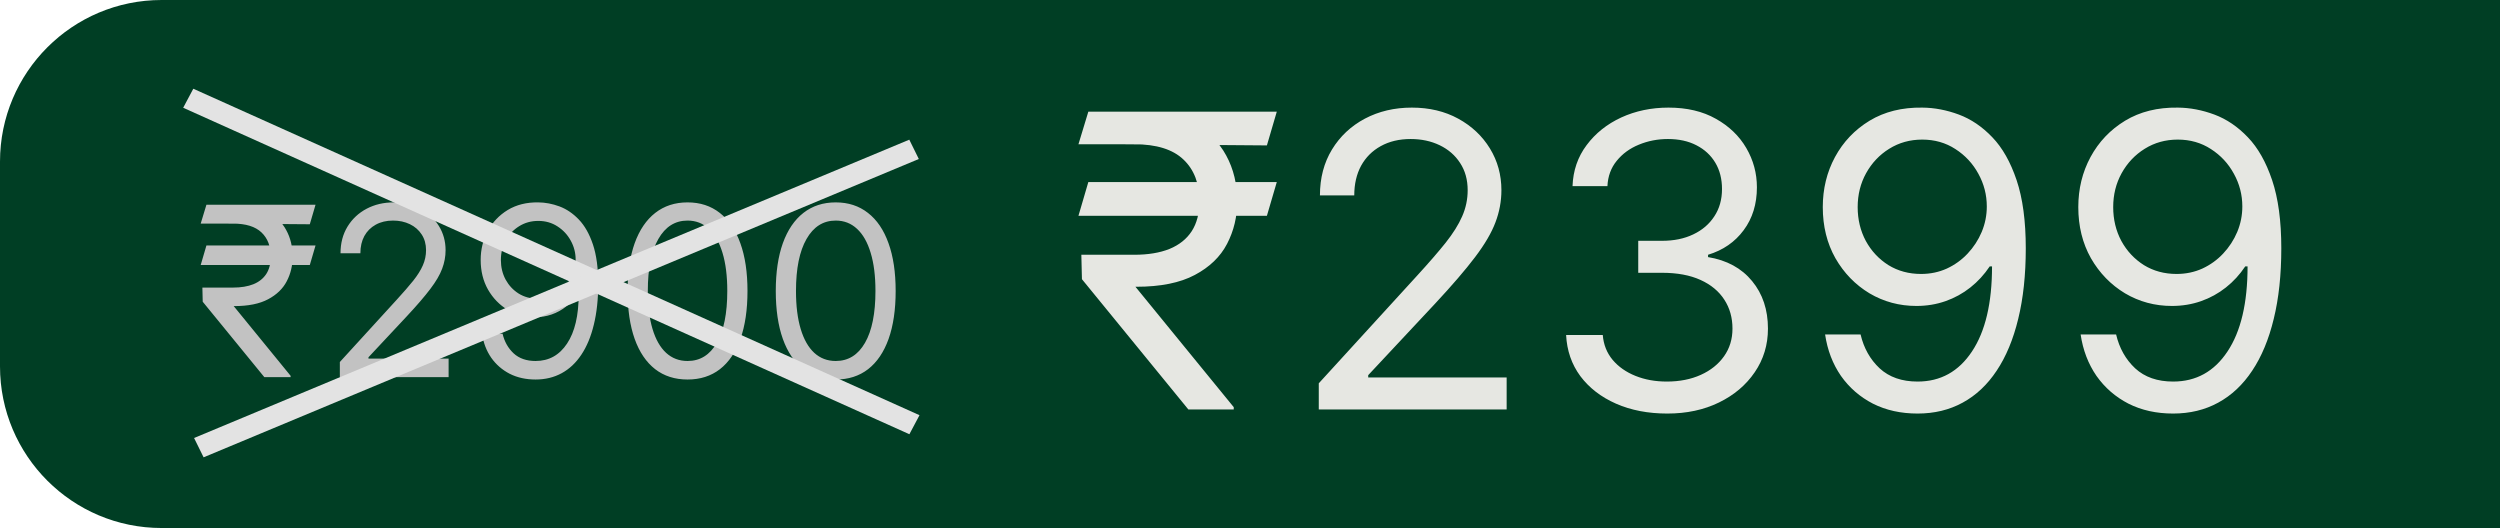
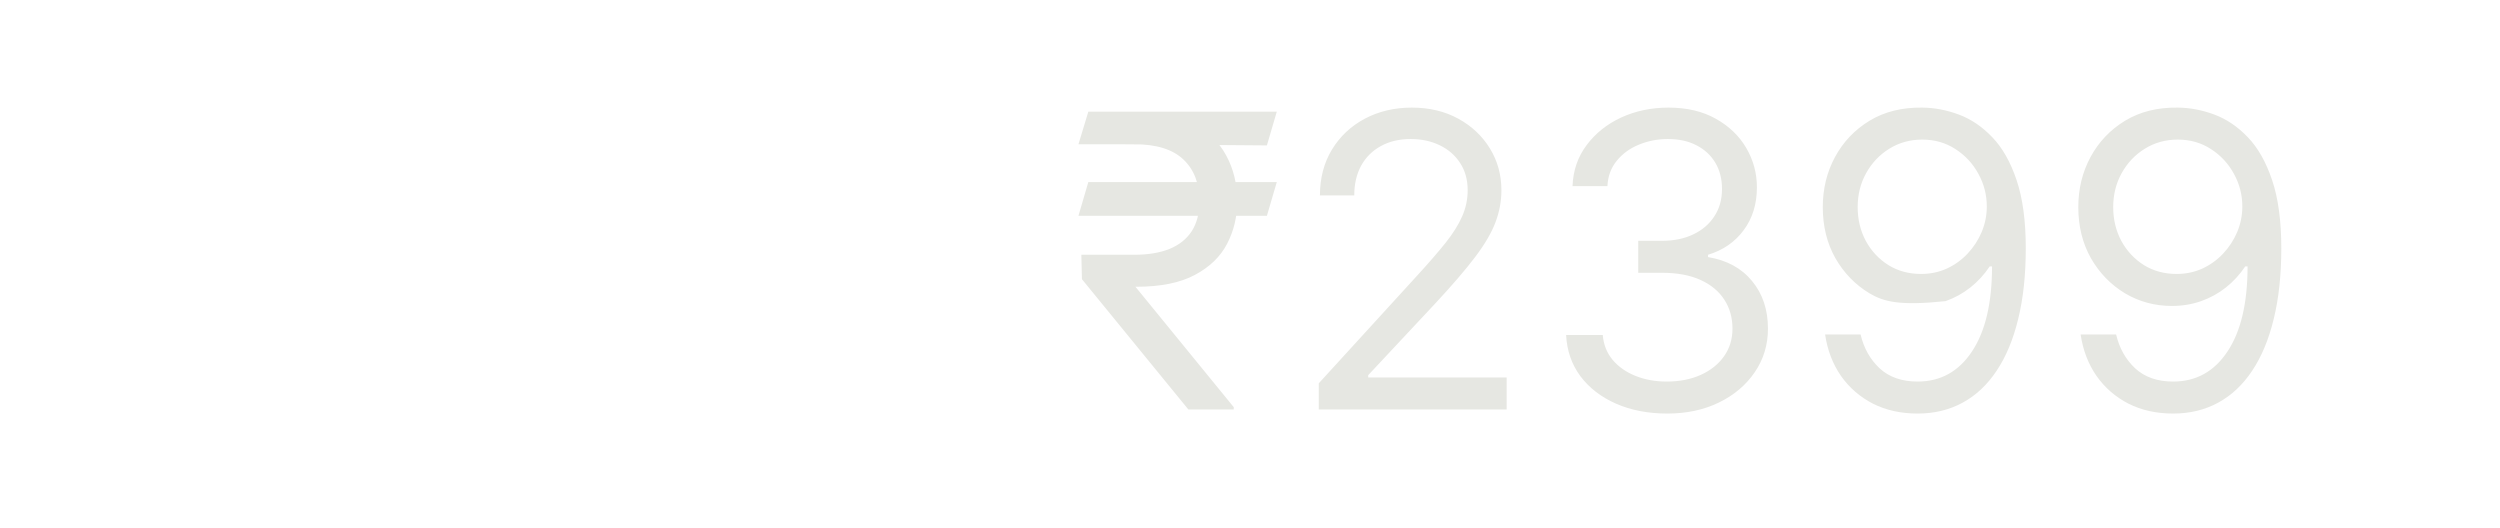
<svg xmlns="http://www.w3.org/2000/svg" width="232" height="49" viewBox="0 0 232 49" fill="none">
-   <path d="M0 15C0 6.716 6.716 0 15 0H232V49H15C6.716 49 0 42.284 0 34V15Z" fill="#003E24" />
-   <path d="M118.486 16.895L117.568 20.026H100.08L100.997 16.895H118.486ZM110.281 38L100.403 25.909L100.349 23.642H105.261C106.539 23.642 107.627 23.462 108.527 23.102C109.427 22.733 110.115 22.185 110.592 21.456C111.068 20.718 111.307 19.792 111.307 18.676C111.307 17.03 110.812 15.739 109.822 14.803C108.833 13.859 107.313 13.386 105.261 13.386H100.08L100.997 10.364H105.261C107.456 10.364 109.256 10.728 110.659 11.457C112.071 12.176 113.115 13.166 113.79 14.425C114.473 15.676 114.815 17.093 114.815 18.676C114.815 20.107 114.5 21.424 113.871 22.63C113.25 23.826 112.251 24.789 110.875 25.518C109.508 26.246 107.699 26.611 105.45 26.611H105.369L114.491 37.784V38H110.281ZM118.486 10.364L117.568 13.494L103.804 13.386L104.722 10.364H118.486ZM122.382 38V35.571L131.504 25.585C132.575 24.416 133.457 23.399 134.149 22.535C134.842 21.663 135.355 20.844 135.688 20.079C136.03 19.306 136.2 18.496 136.2 17.651C136.2 16.679 135.967 15.838 135.499 15.127C135.04 14.416 134.41 13.868 133.61 13.481C132.809 13.094 131.909 12.901 130.911 12.901C129.849 12.901 128.923 13.121 128.131 13.562C127.348 13.994 126.741 14.601 126.309 15.383C125.886 16.166 125.675 17.084 125.675 18.136H122.49C122.49 16.517 122.864 15.096 123.61 13.872C124.357 12.649 125.374 11.695 126.66 11.011C127.955 10.328 129.408 9.986 131.019 9.986C132.638 9.986 134.073 10.328 135.323 11.011C136.574 11.695 137.554 12.617 138.265 13.778C138.976 14.938 139.331 16.229 139.331 17.651C139.331 18.667 139.147 19.661 138.778 20.633C138.418 21.595 137.788 22.671 136.889 23.858C135.998 25.037 134.761 26.476 133.178 28.176L126.97 34.815V35.031H139.817V38H122.382ZM154.728 38.378C152.947 38.378 151.359 38.072 149.965 37.46C148.579 36.849 147.477 35.998 146.659 34.91C145.849 33.812 145.408 32.539 145.336 31.091H148.737C148.809 31.982 149.115 32.751 149.654 33.398C150.194 34.037 150.9 34.532 151.773 34.883C152.646 35.234 153.613 35.409 154.674 35.409C155.862 35.409 156.914 35.202 157.832 34.788C158.749 34.374 159.469 33.799 159.991 33.061C160.513 32.323 160.774 31.469 160.774 30.497C160.774 29.481 160.522 28.585 160.018 27.812C159.514 27.029 158.776 26.417 157.805 25.977C156.833 25.536 155.646 25.315 154.242 25.315H152.029V22.347H154.242C155.34 22.347 156.302 22.149 157.13 21.753C157.967 21.357 158.619 20.799 159.087 20.079C159.564 19.36 159.802 18.514 159.802 17.543C159.802 16.607 159.595 15.793 159.181 15.1C158.767 14.407 158.183 13.868 157.427 13.481C156.68 13.094 155.799 12.901 154.782 12.901C153.829 12.901 152.929 13.076 152.083 13.427C151.247 13.769 150.563 14.268 150.032 14.925C149.501 15.572 149.213 16.355 149.169 17.273H145.93C145.984 15.824 146.42 14.556 147.239 13.467C148.057 12.37 149.128 11.515 150.45 10.903C151.782 10.292 153.244 9.986 154.836 9.986C156.545 9.986 158.012 10.332 159.235 11.025C160.459 11.709 161.399 12.613 162.056 13.737C162.712 14.862 163.041 16.076 163.041 17.381C163.041 18.937 162.631 20.264 161.813 21.361C161.003 22.459 159.901 23.219 158.507 23.642V23.858C160.252 24.146 161.615 24.888 162.595 26.084C163.576 27.272 164.066 28.743 164.066 30.497C164.066 32 163.657 33.349 162.838 34.545C162.029 35.733 160.922 36.669 159.519 37.352C158.115 38.036 156.518 38.378 154.728 38.378ZM178.384 9.986C179.517 9.995 180.651 10.211 181.784 10.633C182.918 11.056 183.952 11.758 184.888 12.739C185.824 13.71 186.575 15.037 187.142 16.72C187.708 18.402 187.992 20.511 187.992 23.048C187.992 25.504 187.758 27.686 187.29 29.593C186.831 31.491 186.165 33.093 185.293 34.397C184.429 35.702 183.377 36.691 182.135 37.366C180.903 38.041 179.508 38.378 177.952 38.378C176.405 38.378 175.024 38.072 173.809 37.46C172.604 36.84 171.614 35.98 170.84 34.883C170.076 33.776 169.585 32.494 169.369 31.037H172.662C172.959 32.305 173.548 33.353 174.43 34.181C175.32 35 176.494 35.409 177.952 35.409C180.084 35.409 181.766 34.478 182.999 32.616C184.24 30.754 184.861 28.122 184.861 24.722H184.645C184.141 25.477 183.543 26.13 182.85 26.678C182.158 27.227 181.388 27.65 180.543 27.947C179.697 28.244 178.798 28.392 177.844 28.392C176.261 28.392 174.808 28.001 173.485 27.218C172.172 26.426 171.119 25.342 170.328 23.966C169.545 22.581 169.154 20.997 169.154 19.216C169.154 17.525 169.531 15.977 170.287 14.574C171.052 13.162 172.122 12.037 173.499 11.2C174.884 10.364 176.512 9.959 178.384 9.986ZM178.384 12.954C177.25 12.954 176.229 13.238 175.32 13.805C174.421 14.363 173.706 15.118 173.175 16.072C172.653 17.016 172.392 18.064 172.392 19.216C172.392 20.367 172.644 21.416 173.148 22.36C173.661 23.296 174.358 24.042 175.24 24.6C176.13 25.149 177.142 25.423 178.276 25.423C179.13 25.423 179.927 25.257 180.664 24.924C181.402 24.582 182.045 24.119 182.594 23.534C183.152 22.94 183.588 22.27 183.903 21.523C184.218 20.768 184.375 19.981 184.375 19.162C184.375 18.082 184.114 17.07 183.593 16.126C183.08 15.181 182.369 14.416 181.46 13.832C180.561 13.247 179.535 12.954 178.384 12.954ZM202.097 9.986C203.23 9.995 204.364 10.211 205.497 10.633C206.631 11.056 207.665 11.758 208.601 12.739C209.536 13.71 210.288 15.037 210.854 16.72C211.421 18.402 211.705 20.511 211.705 23.048C211.705 25.504 211.471 27.686 211.003 29.593C210.544 31.491 209.878 33.093 209.006 34.397C208.142 35.702 207.089 36.691 205.848 37.366C204.616 38.041 203.221 38.378 201.665 38.378C200.117 38.378 198.737 38.072 197.522 37.46C196.317 36.84 195.327 35.98 194.553 34.883C193.789 33.776 193.298 32.494 193.082 31.037H196.375C196.672 32.305 197.261 33.353 198.143 34.181C199.033 35 200.207 35.409 201.665 35.409C203.797 35.409 205.479 34.478 206.712 32.616C207.953 30.754 208.574 28.122 208.574 24.722H208.358C207.854 25.477 207.256 26.13 206.563 26.678C205.871 27.227 205.101 27.65 204.256 27.947C203.41 28.244 202.51 28.392 201.557 28.392C199.973 28.392 198.521 28.001 197.198 27.218C195.885 26.426 194.832 25.342 194.04 23.966C193.258 22.581 192.866 20.997 192.866 19.216C192.866 17.525 193.244 15.977 194 14.574C194.765 13.162 195.835 12.037 197.212 11.2C198.597 10.364 200.225 9.959 202.097 9.986ZM202.097 12.954C200.963 12.954 199.942 13.238 199.033 13.805C198.134 14.363 197.419 15.118 196.888 16.072C196.366 17.016 196.105 18.064 196.105 19.216C196.105 20.367 196.357 21.416 196.861 22.36C197.374 23.296 198.071 24.042 198.952 24.6C199.843 25.149 200.855 25.423 201.989 25.423C202.843 25.423 203.639 25.257 204.377 24.924C205.115 24.582 205.758 24.119 206.307 23.534C206.865 22.94 207.301 22.27 207.616 21.523C207.931 20.768 208.088 19.981 208.088 19.162C208.088 18.082 207.827 17.07 207.305 16.126C206.793 15.181 206.082 14.416 205.173 13.832C204.274 13.247 203.248 12.954 202.097 12.954Z" fill="#E6E7E2" />
-   <path d="M29.281 22.781L28.75 24.594H18.625L19.156 22.781H29.281ZM24.531 35L18.812 28L18.781 26.688H21.625C22.365 26.688 22.995 26.583 23.516 26.375C24.037 26.162 24.435 25.844 24.711 25.422C24.987 24.995 25.125 24.458 25.125 23.812C25.125 22.859 24.838 22.112 24.266 21.57C23.693 21.023 22.812 20.75 21.625 20.75H18.625L19.156 19H21.625C22.896 19 23.938 19.211 24.75 19.633C25.568 20.049 26.172 20.622 26.562 21.352C26.958 22.076 27.156 22.896 27.156 23.812C27.156 24.641 26.974 25.404 26.609 26.102C26.25 26.794 25.672 27.352 24.875 27.773C24.083 28.195 23.037 28.406 21.734 28.406H21.688L26.969 34.875V35H24.531ZM29.281 19L28.75 20.812L20.781 20.75L21.312 19H29.281ZM31.537 35V33.594L36.818 27.812C37.438 27.135 37.949 26.547 38.35 26.047C38.751 25.542 39.047 25.068 39.24 24.625C39.438 24.177 39.537 23.708 39.537 23.219C39.537 22.656 39.402 22.169 39.131 21.758C38.865 21.346 38.501 21.029 38.037 20.805C37.574 20.581 37.053 20.469 36.475 20.469C35.86 20.469 35.324 20.596 34.865 20.852C34.412 21.102 34.06 21.453 33.81 21.906C33.566 22.359 33.443 22.891 33.443 23.5H31.6C31.6 22.562 31.816 21.74 32.248 21.031C32.68 20.323 33.269 19.771 34.014 19.375C34.764 18.979 35.605 18.781 36.537 18.781C37.475 18.781 38.305 18.979 39.029 19.375C39.753 19.771 40.321 20.305 40.732 20.977C41.144 21.648 41.35 22.396 41.35 23.219C41.35 23.807 41.243 24.383 41.029 24.945C40.821 25.503 40.456 26.125 39.935 26.812C39.42 27.495 38.704 28.328 37.787 29.312L34.193 33.156V33.281H41.631V35H31.537ZM49.951 18.781C50.607 18.787 51.264 18.912 51.92 19.156C52.576 19.401 53.175 19.807 53.717 20.375C54.258 20.938 54.693 21.706 55.022 22.68C55.35 23.654 55.514 24.875 55.514 26.344C55.514 27.766 55.378 29.029 55.107 30.133C54.842 31.232 54.456 32.159 53.951 32.914C53.451 33.669 52.842 34.242 52.123 34.633C51.41 35.023 50.602 35.219 49.701 35.219C48.805 35.219 48.006 35.042 47.303 34.688C46.605 34.328 46.032 33.831 45.584 33.195C45.141 32.555 44.857 31.812 44.732 30.969H46.639C46.81 31.703 47.152 32.31 47.662 32.789C48.178 33.263 48.857 33.5 49.701 33.5C50.935 33.5 51.91 32.961 52.623 31.883C53.342 30.805 53.701 29.281 53.701 27.312H53.576C53.285 27.75 52.938 28.128 52.537 28.445C52.136 28.763 51.691 29.008 51.201 29.18C50.712 29.352 50.191 29.438 49.639 29.438C48.722 29.438 47.881 29.211 47.115 28.758C46.355 28.299 45.745 27.672 45.287 26.875C44.834 26.073 44.607 25.156 44.607 24.125C44.607 23.146 44.826 22.25 45.264 21.438C45.706 20.62 46.326 19.969 47.123 19.484C47.925 19 48.868 18.766 49.951 18.781ZM49.951 20.5C49.295 20.5 48.704 20.664 48.178 20.992C47.657 21.315 47.243 21.753 46.935 22.305C46.633 22.852 46.482 23.458 46.482 24.125C46.482 24.792 46.628 25.398 46.92 25.945C47.217 26.487 47.62 26.919 48.131 27.242C48.647 27.56 49.232 27.719 49.889 27.719C50.383 27.719 50.844 27.622 51.272 27.43C51.699 27.232 52.071 26.963 52.389 26.625C52.712 26.281 52.964 25.893 53.147 25.461C53.329 25.023 53.42 24.568 53.42 24.094C53.42 23.469 53.269 22.883 52.967 22.336C52.67 21.789 52.258 21.346 51.732 21.008C51.212 20.669 50.618 20.5 49.951 20.5ZM63.805 35.219C62.628 35.219 61.625 34.898 60.797 34.258C59.969 33.612 59.336 32.677 58.898 31.453C58.461 30.224 58.242 28.74 58.242 27C58.242 25.271 58.461 23.794 58.898 22.57C59.341 21.341 59.977 20.404 60.805 19.758C61.638 19.107 62.638 18.781 63.805 18.781C64.971 18.781 65.969 19.107 66.797 19.758C67.63 20.404 68.266 21.341 68.703 22.57C69.146 23.794 69.367 25.271 69.367 27C69.367 28.74 69.148 30.224 68.711 31.453C68.273 32.677 67.641 33.612 66.812 34.258C65.984 34.898 64.982 35.219 63.805 35.219ZM63.805 33.5C64.971 33.5 65.878 32.938 66.523 31.812C67.169 30.688 67.492 29.083 67.492 27C67.492 25.615 67.344 24.435 67.047 23.461C66.755 22.487 66.333 21.745 65.781 21.234C65.234 20.724 64.576 20.469 63.805 20.469C62.648 20.469 61.745 21.039 61.094 22.18C60.443 23.315 60.117 24.922 60.117 27C60.117 28.385 60.263 29.562 60.555 30.531C60.846 31.5 61.266 32.237 61.812 32.742C62.365 33.247 63.029 33.5 63.805 33.5ZM77.555 35.219C76.378 35.219 75.375 34.898 74.547 34.258C73.719 33.612 73.086 32.677 72.648 31.453C72.211 30.224 71.992 28.74 71.992 27C71.992 25.271 72.211 23.794 72.648 22.57C73.091 21.341 73.727 20.404 74.555 19.758C75.388 19.107 76.388 18.781 77.555 18.781C78.721 18.781 79.719 19.107 80.547 19.758C81.38 20.404 82.016 21.341 82.453 22.57C82.896 23.794 83.117 25.271 83.117 27C83.117 28.74 82.898 30.224 82.461 31.453C82.023 32.677 81.391 33.612 80.562 34.258C79.734 34.898 78.732 35.219 77.555 35.219ZM77.555 33.5C78.721 33.5 79.628 32.938 80.273 31.812C80.919 30.688 81.242 29.083 81.242 27C81.242 25.615 81.094 24.435 80.797 23.461C80.505 22.487 80.083 21.745 79.531 21.234C78.984 20.724 78.326 20.469 77.555 20.469C76.398 20.469 75.495 21.039 74.844 22.18C74.193 23.315 73.867 24.922 73.867 27C73.867 28.385 74.013 29.562 74.305 30.531C74.596 31.5 75.016 32.237 75.562 32.742C76.115 33.247 76.779 33.5 77.555 33.5Z" fill="#C2C2C2" />
-   <line y1="-1" x2="73.894" y2="-1" transform="matrix(0.912 0.41 -0.469 0.883 17 10)" stroke="#E3E3E3" stroke-width="2" />
-   <line y1="-1" x2="71.909" y2="-1" transform="matrix(-0.923 0.385 -0.442 -0.897 84.382 12.961)" stroke="#E3E3E3" stroke-width="2" />
+   <path d="M118.486 16.895L117.568 20.026H100.08L100.997 16.895H118.486ZM110.281 38L100.403 25.909L100.349 23.642H105.261C106.539 23.642 107.627 23.462 108.527 23.102C109.427 22.733 110.115 22.185 110.592 21.456C111.068 20.718 111.307 19.792 111.307 18.676C111.307 17.03 110.812 15.739 109.822 14.803C108.833 13.859 107.313 13.386 105.261 13.386H100.08L100.997 10.364H105.261C107.456 10.364 109.256 10.728 110.659 11.457C112.071 12.176 113.115 13.166 113.79 14.425C114.473 15.676 114.815 17.093 114.815 18.676C114.815 20.107 114.5 21.424 113.871 22.63C113.25 23.826 112.251 24.789 110.875 25.518C109.508 26.246 107.699 26.611 105.45 26.611H105.369L114.491 37.784V38H110.281ZM118.486 10.364L117.568 13.494L103.804 13.386L104.722 10.364H118.486ZM122.382 38V35.571L131.504 25.585C132.575 24.416 133.457 23.399 134.149 22.535C134.842 21.663 135.355 20.844 135.688 20.079C136.03 19.306 136.2 18.496 136.2 17.651C136.2 16.679 135.967 15.838 135.499 15.127C135.04 14.416 134.41 13.868 133.61 13.481C132.809 13.094 131.909 12.901 130.911 12.901C129.849 12.901 128.923 13.121 128.131 13.562C127.348 13.994 126.741 14.601 126.309 15.383C125.886 16.166 125.675 17.084 125.675 18.136H122.49C122.49 16.517 122.864 15.096 123.61 13.872C124.357 12.649 125.374 11.695 126.66 11.011C127.955 10.328 129.408 9.986 131.019 9.986C132.638 9.986 134.073 10.328 135.323 11.011C136.574 11.695 137.554 12.617 138.265 13.778C138.976 14.938 139.331 16.229 139.331 17.651C139.331 18.667 139.147 19.661 138.778 20.633C138.418 21.595 137.788 22.671 136.889 23.858C135.998 25.037 134.761 26.476 133.178 28.176L126.97 34.815V35.031H139.817V38H122.382ZM154.728 38.378C152.947 38.378 151.359 38.072 149.965 37.46C148.579 36.849 147.477 35.998 146.659 34.91C145.849 33.812 145.408 32.539 145.336 31.091H148.737C148.809 31.982 149.115 32.751 149.654 33.398C150.194 34.037 150.9 34.532 151.773 34.883C152.646 35.234 153.613 35.409 154.674 35.409C155.862 35.409 156.914 35.202 157.832 34.788C158.749 34.374 159.469 33.799 159.991 33.061C160.513 32.323 160.774 31.469 160.774 30.497C160.774 29.481 160.522 28.585 160.018 27.812C159.514 27.029 158.776 26.417 157.805 25.977C156.833 25.536 155.646 25.315 154.242 25.315H152.029V22.347H154.242C155.34 22.347 156.302 22.149 157.13 21.753C157.967 21.357 158.619 20.799 159.087 20.079C159.564 19.36 159.802 18.514 159.802 17.543C159.802 16.607 159.595 15.793 159.181 15.1C158.767 14.407 158.183 13.868 157.427 13.481C156.68 13.094 155.799 12.901 154.782 12.901C153.829 12.901 152.929 13.076 152.083 13.427C151.247 13.769 150.563 14.268 150.032 14.925C149.501 15.572 149.213 16.355 149.169 17.273H145.93C145.984 15.824 146.42 14.556 147.239 13.467C148.057 12.37 149.128 11.515 150.45 10.903C151.782 10.292 153.244 9.986 154.836 9.986C156.545 9.986 158.012 10.332 159.235 11.025C160.459 11.709 161.399 12.613 162.056 13.737C162.712 14.862 163.041 16.076 163.041 17.381C163.041 18.937 162.631 20.264 161.813 21.361C161.003 22.459 159.901 23.219 158.507 23.642V23.858C160.252 24.146 161.615 24.888 162.595 26.084C163.576 27.272 164.066 28.743 164.066 30.497C164.066 32 163.657 33.349 162.838 34.545C162.029 35.733 160.922 36.669 159.519 37.352C158.115 38.036 156.518 38.378 154.728 38.378ZM178.384 9.986C179.517 9.995 180.651 10.211 181.784 10.633C182.918 11.056 183.952 11.758 184.888 12.739C185.824 13.71 186.575 15.037 187.142 16.72C187.708 18.402 187.992 20.511 187.992 23.048C187.992 25.504 187.758 27.686 187.29 29.593C186.831 31.491 186.165 33.093 185.293 34.397C184.429 35.702 183.377 36.691 182.135 37.366C180.903 38.041 179.508 38.378 177.952 38.378C176.405 38.378 175.024 38.072 173.809 37.46C172.604 36.84 171.614 35.98 170.84 34.883C170.076 33.776 169.585 32.494 169.369 31.037H172.662C172.959 32.305 173.548 33.353 174.43 34.181C175.32 35 176.494 35.409 177.952 35.409C180.084 35.409 181.766 34.478 182.999 32.616C184.24 30.754 184.861 28.122 184.861 24.722H184.645C184.141 25.477 183.543 26.13 182.85 26.678C182.158 27.227 181.388 27.65 180.543 27.947C176.261 28.392 174.808 28.001 173.485 27.218C172.172 26.426 171.119 25.342 170.328 23.966C169.545 22.581 169.154 20.997 169.154 19.216C169.154 17.525 169.531 15.977 170.287 14.574C171.052 13.162 172.122 12.037 173.499 11.2C174.884 10.364 176.512 9.959 178.384 9.986ZM178.384 12.954C177.25 12.954 176.229 13.238 175.32 13.805C174.421 14.363 173.706 15.118 173.175 16.072C172.653 17.016 172.392 18.064 172.392 19.216C172.392 20.367 172.644 21.416 173.148 22.36C173.661 23.296 174.358 24.042 175.24 24.6C176.13 25.149 177.142 25.423 178.276 25.423C179.13 25.423 179.927 25.257 180.664 24.924C181.402 24.582 182.045 24.119 182.594 23.534C183.152 22.94 183.588 22.27 183.903 21.523C184.218 20.768 184.375 19.981 184.375 19.162C184.375 18.082 184.114 17.07 183.593 16.126C183.08 15.181 182.369 14.416 181.46 13.832C180.561 13.247 179.535 12.954 178.384 12.954ZM202.097 9.986C203.23 9.995 204.364 10.211 205.497 10.633C206.631 11.056 207.665 11.758 208.601 12.739C209.536 13.71 210.288 15.037 210.854 16.72C211.421 18.402 211.705 20.511 211.705 23.048C211.705 25.504 211.471 27.686 211.003 29.593C210.544 31.491 209.878 33.093 209.006 34.397C208.142 35.702 207.089 36.691 205.848 37.366C204.616 38.041 203.221 38.378 201.665 38.378C200.117 38.378 198.737 38.072 197.522 37.46C196.317 36.84 195.327 35.98 194.553 34.883C193.789 33.776 193.298 32.494 193.082 31.037H196.375C196.672 32.305 197.261 33.353 198.143 34.181C199.033 35 200.207 35.409 201.665 35.409C203.797 35.409 205.479 34.478 206.712 32.616C207.953 30.754 208.574 28.122 208.574 24.722H208.358C207.854 25.477 207.256 26.13 206.563 26.678C205.871 27.227 205.101 27.65 204.256 27.947C203.41 28.244 202.51 28.392 201.557 28.392C199.973 28.392 198.521 28.001 197.198 27.218C195.885 26.426 194.832 25.342 194.04 23.966C193.258 22.581 192.866 20.997 192.866 19.216C192.866 17.525 193.244 15.977 194 14.574C194.765 13.162 195.835 12.037 197.212 11.2C198.597 10.364 200.225 9.959 202.097 9.986ZM202.097 12.954C200.963 12.954 199.942 13.238 199.033 13.805C198.134 14.363 197.419 15.118 196.888 16.072C196.366 17.016 196.105 18.064 196.105 19.216C196.105 20.367 196.357 21.416 196.861 22.36C197.374 23.296 198.071 24.042 198.952 24.6C199.843 25.149 200.855 25.423 201.989 25.423C202.843 25.423 203.639 25.257 204.377 24.924C205.115 24.582 205.758 24.119 206.307 23.534C206.865 22.94 207.301 22.27 207.616 21.523C207.931 20.768 208.088 19.981 208.088 19.162C208.088 18.082 207.827 17.07 207.305 16.126C206.793 15.181 206.082 14.416 205.173 13.832C204.274 13.247 203.248 12.954 202.097 12.954Z" fill="#E6E7E2" />
</svg>